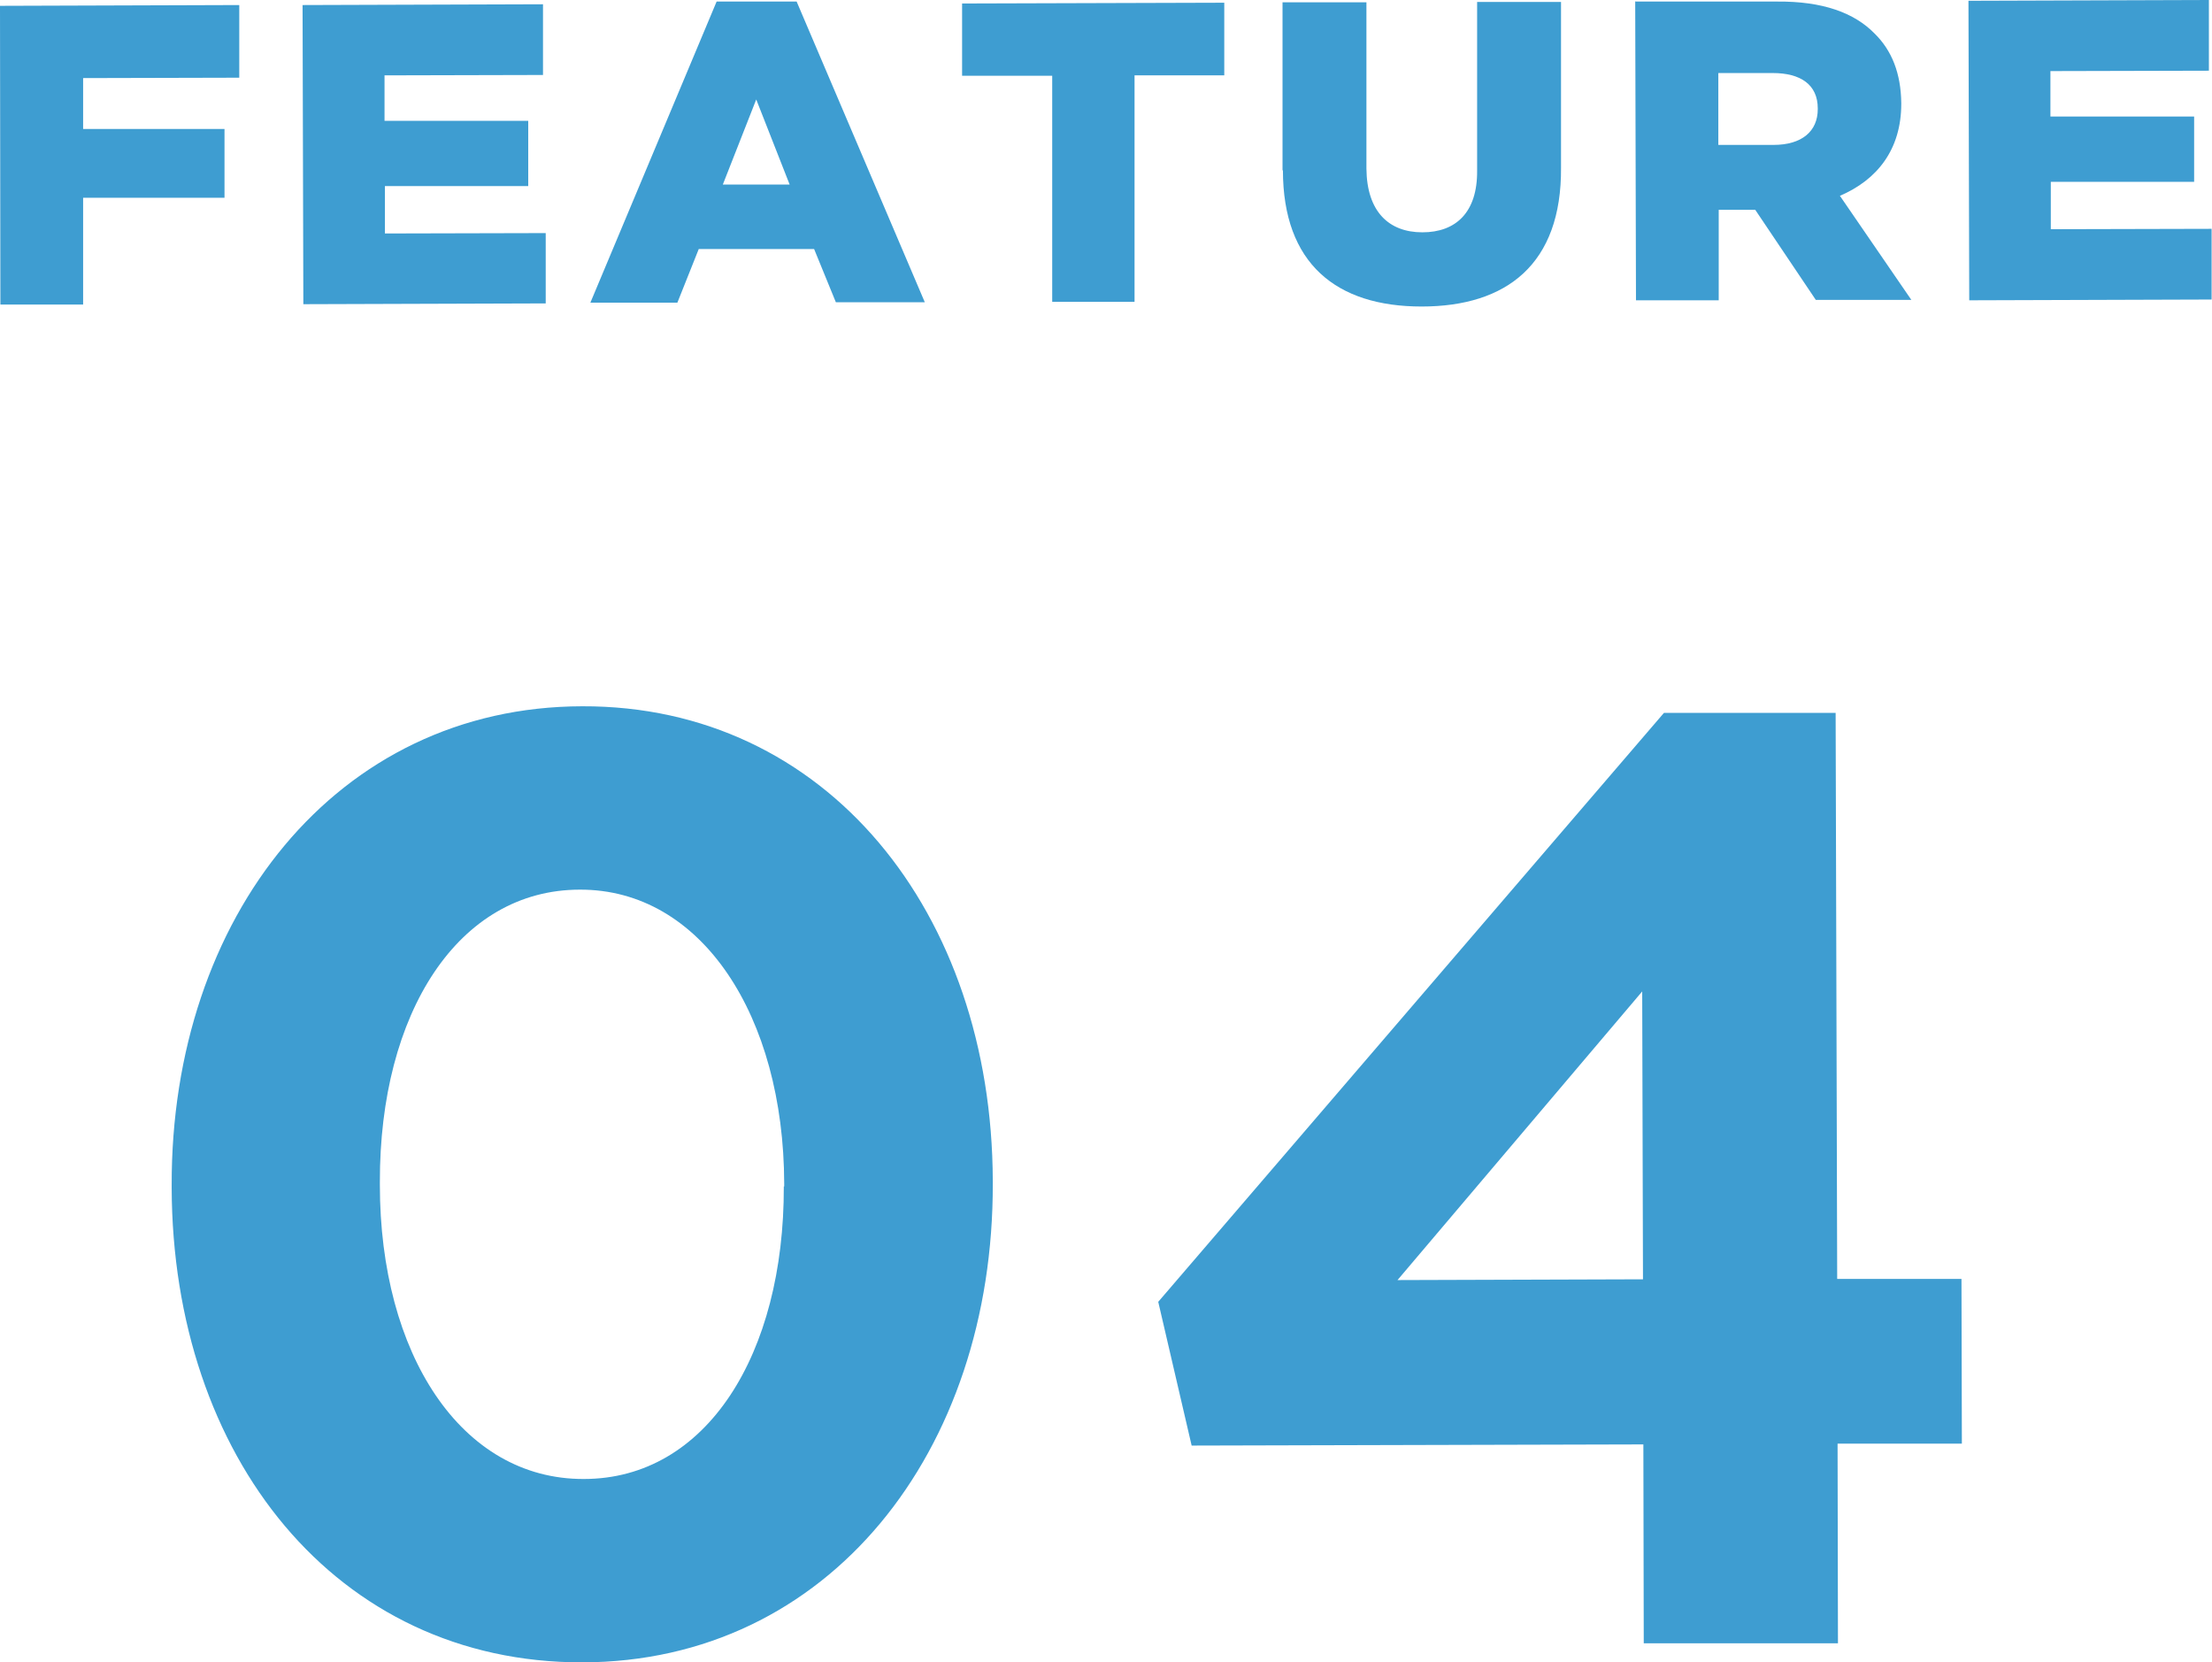
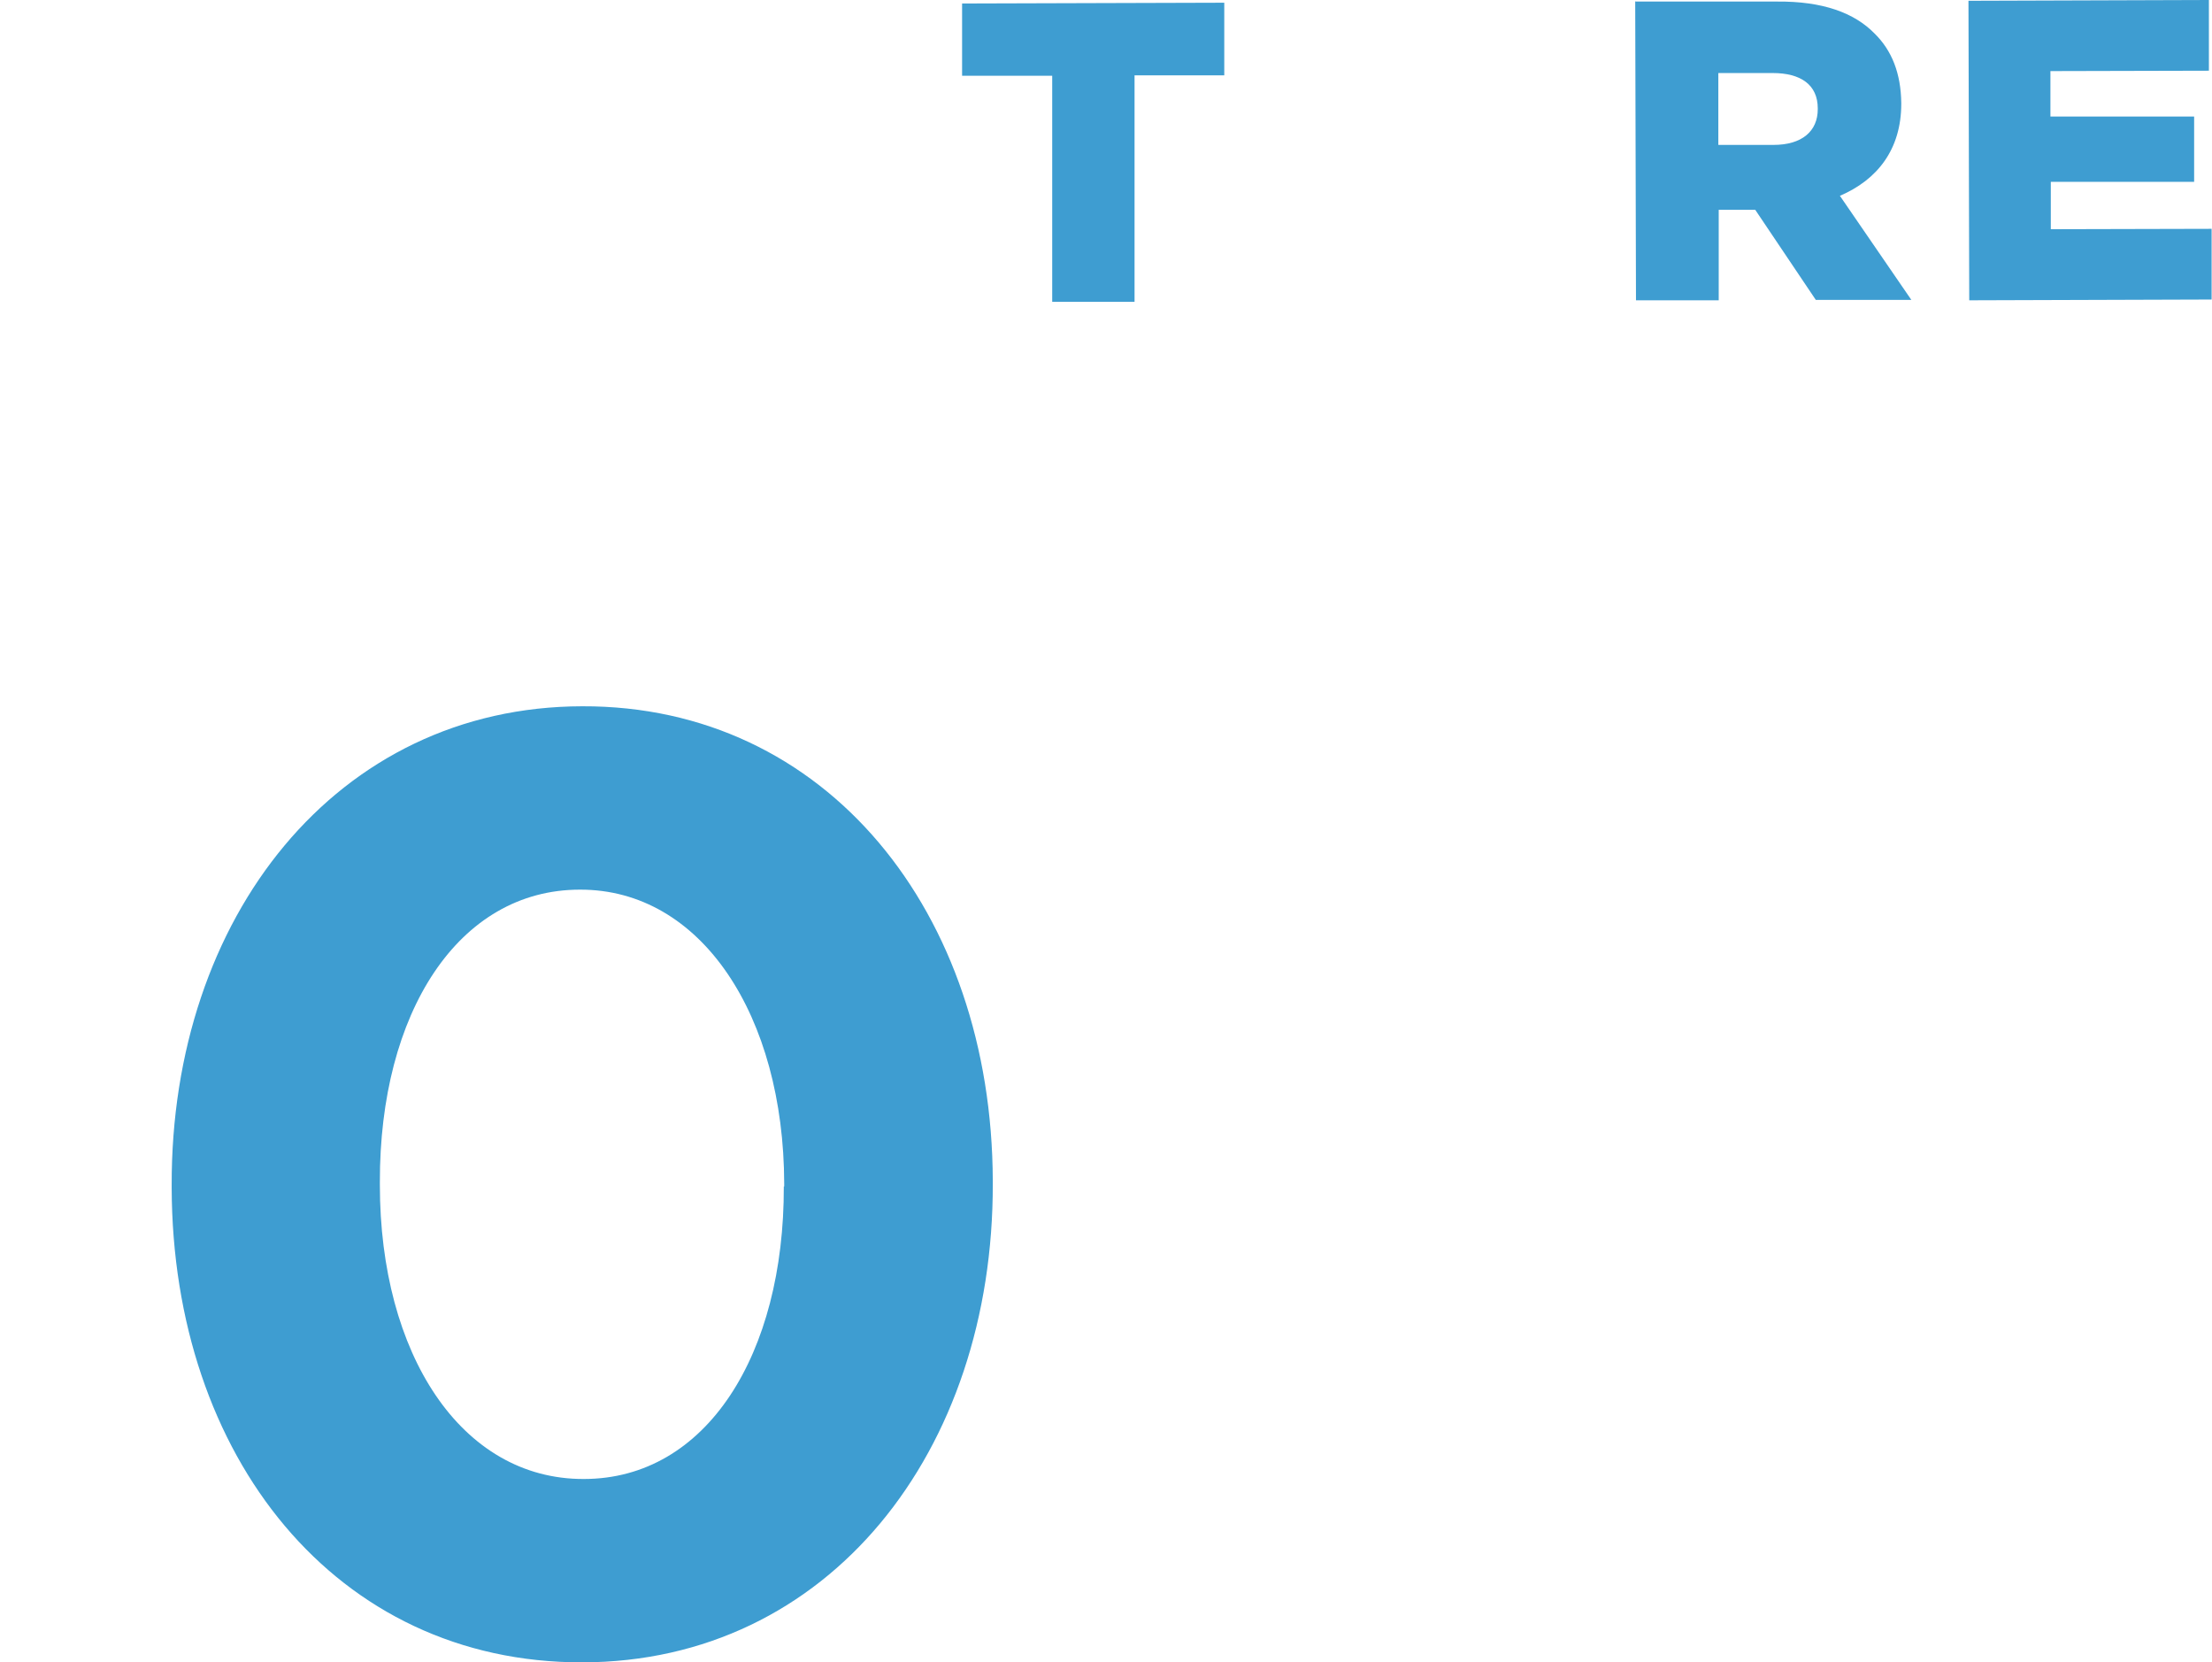
<svg xmlns="http://www.w3.org/2000/svg" id="_レイヤー_2" viewBox="0 0 56.95 42.79">
  <defs>
    <style>.cls-1{fill:#3e9dd1;}</style>
  </defs>
  <g id="_レイヤー_4">
    <g>
      <g>
        <path class="cls-1" d="M4.42,30.58v-.07c-.02-6.9,4.25-12.32,10.57-12.33,6.29-.02,10.55,5.31,10.57,12.21v.07c.02,6.9-4.22,12.32-10.57,12.33s-10.55-5.31-10.57-12.21Zm15.77-.04v-.07c-.01-4.32-2.13-7.58-5.26-7.57-3.13,0-5.16,3.17-5.15,7.53v.07c0,4.35,2.09,7.58,5.25,7.57,3.16,0,5.16-3.21,5.15-7.53Z" />
-         <path class="cls-1" d="M42.31,37.18l-11.63,.03-.86-3.7,13.02-15.16h4.42s.04,14.57,.04,14.57h3.2s.01,4.24,.01,4.24h-3.2s.01,5.14,.01,5.14h-5s-.01-5.12-.01-5.12Zm-.01-4.25l-.02-7.41-6.3,7.43,6.32-.02Z" />
      </g>
      <g>
-         <path class="cls-1" d="M0,.15l6.16-.02v1.87s-4.02,.01-4.02,.01v1.31s3.64,0,3.64,0v1.77s-3.64,0-3.64,0v2.75s-2.13,0-2.13,0L0,.15Z" />
-         <path class="cls-1" d="M7.79,.13l6.19-.02V1.93s-4.08,.01-4.08,.01v1.17s3.7,0,3.7,0v1.68s-3.69,0-3.69,0v1.22s4.14-.01,4.14-.01v1.81s-6.24,.02-6.24,.02l-.02-7.7Z" />
-         <path class="cls-1" d="M18.45,.04h2.06s3.3,7.74,3.3,7.74h-2.29s-.56-1.37-.56-1.37h-2.97s-.55,1.38-.55,1.38h-2.24S18.45,.04,18.45,.04Zm1.88,4.71l-.86-2.19-.86,2.19h1.73Z" />
        <path class="cls-1" d="M27.08,1.95h-2.31s0-1.86,0-1.86l6.75-.02V1.94s-2.31,0-2.31,0V7.77s-2.12,0-2.12,0V1.95Z" />
-         <path class="cls-1" d="M33.02,4.39V.06s2.16,0,2.16,0V4.34c.01,1.11,.58,1.64,1.44,1.64,.86,0,1.42-.51,1.41-1.59V.05s2.16,0,2.16,0V4.31c.02,2.49-1.4,3.58-3.59,3.58-2.19,0-3.57-1.1-3.57-3.51Z" />
        <path class="cls-1" d="M42.11,.04h3.64c1.18-.01,1.99,.29,2.51,.82,.45,.44,.68,1.03,.69,1.79v.02c0,1.18-.62,1.96-1.58,2.37l1.84,2.68h-2.46s-1.56-2.32-1.56-2.32h-.94s0,2.33,0,2.33h-2.13s-.02-7.7-.02-7.7Zm3.55,3.69c.73,0,1.14-.35,1.14-.92v-.02c0-.61-.44-.91-1.16-.91h-1.4s0,1.85,0,1.85h1.41Z" />
        <path class="cls-1" d="M50.68,.02l6.19-.02V1.82s-4.08,.01-4.08,.01v1.17s3.7,0,3.7,0v1.68s-3.69,0-3.69,0v1.22s4.14-.01,4.14-.01v1.82s-6.24,.02-6.24,.02l-.02-7.7Z" />
      </g>
    </g>
  </g>
</svg>